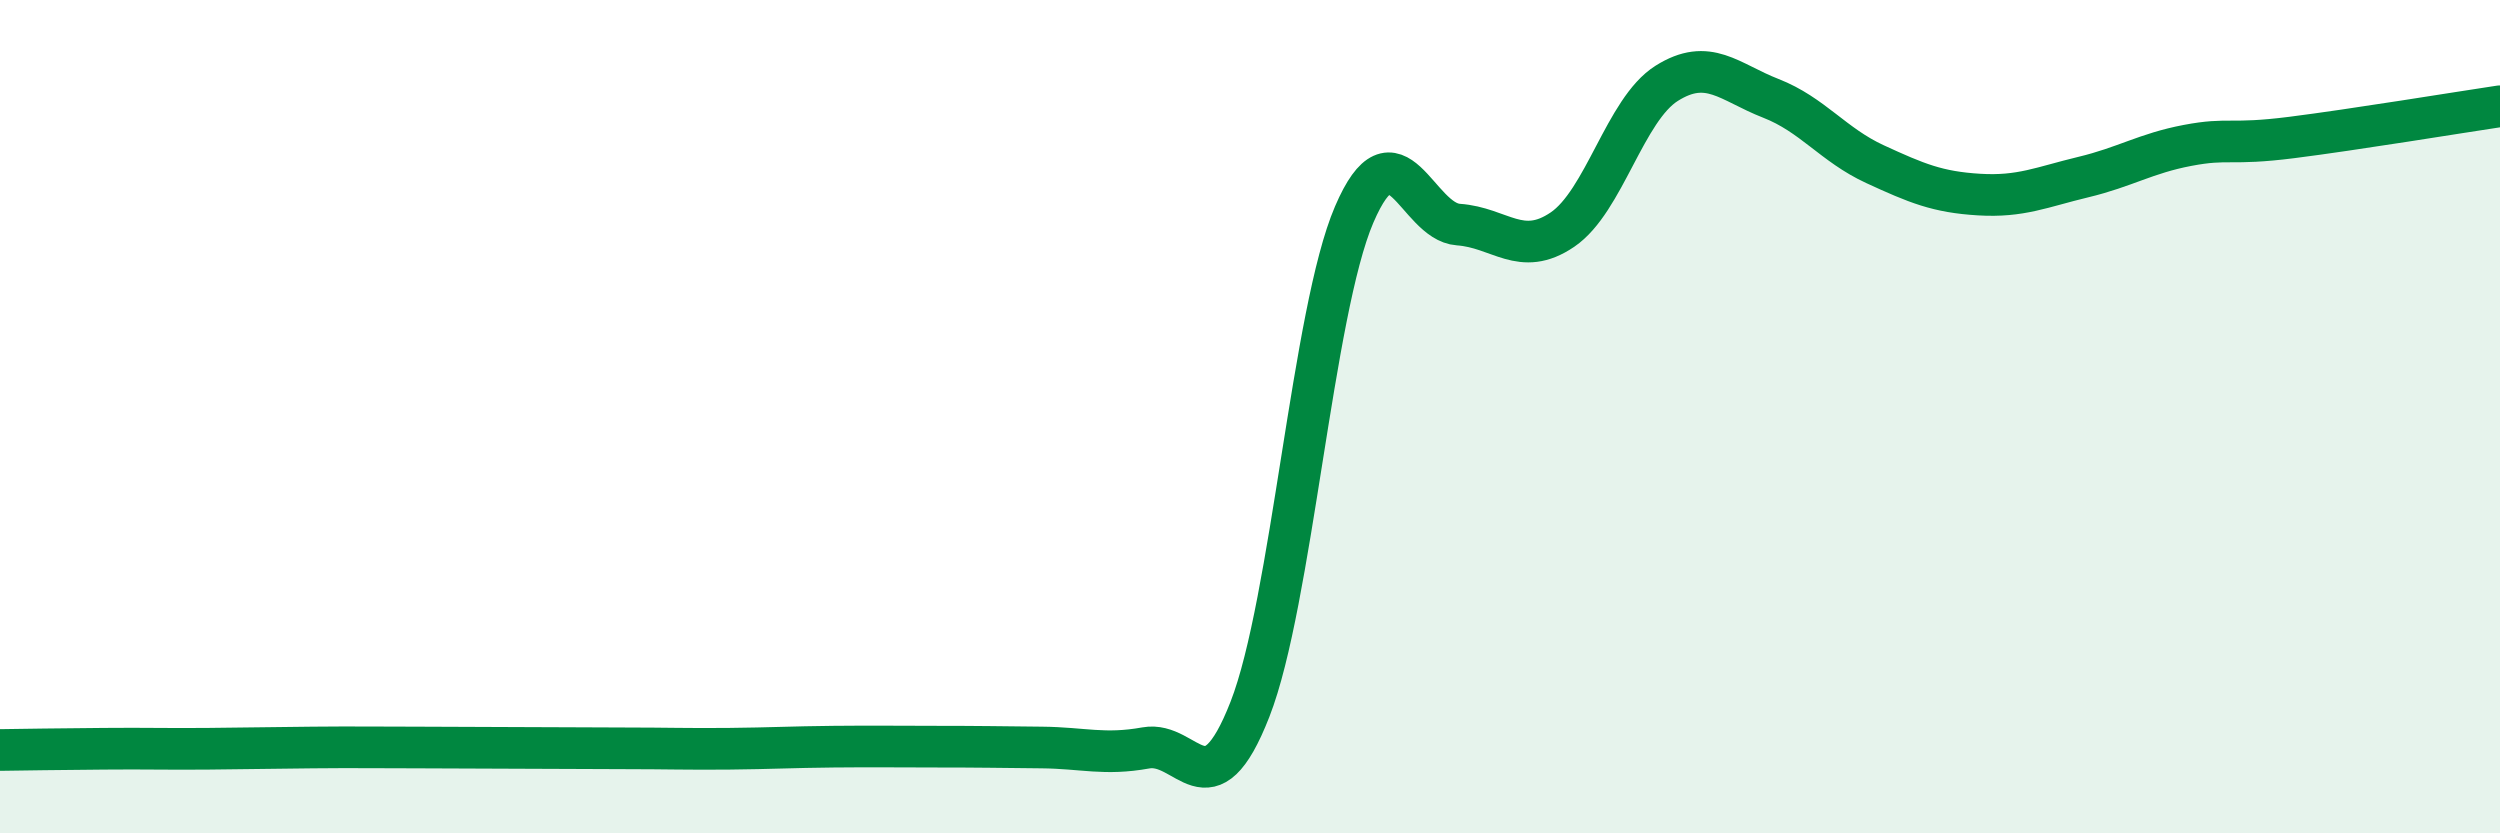
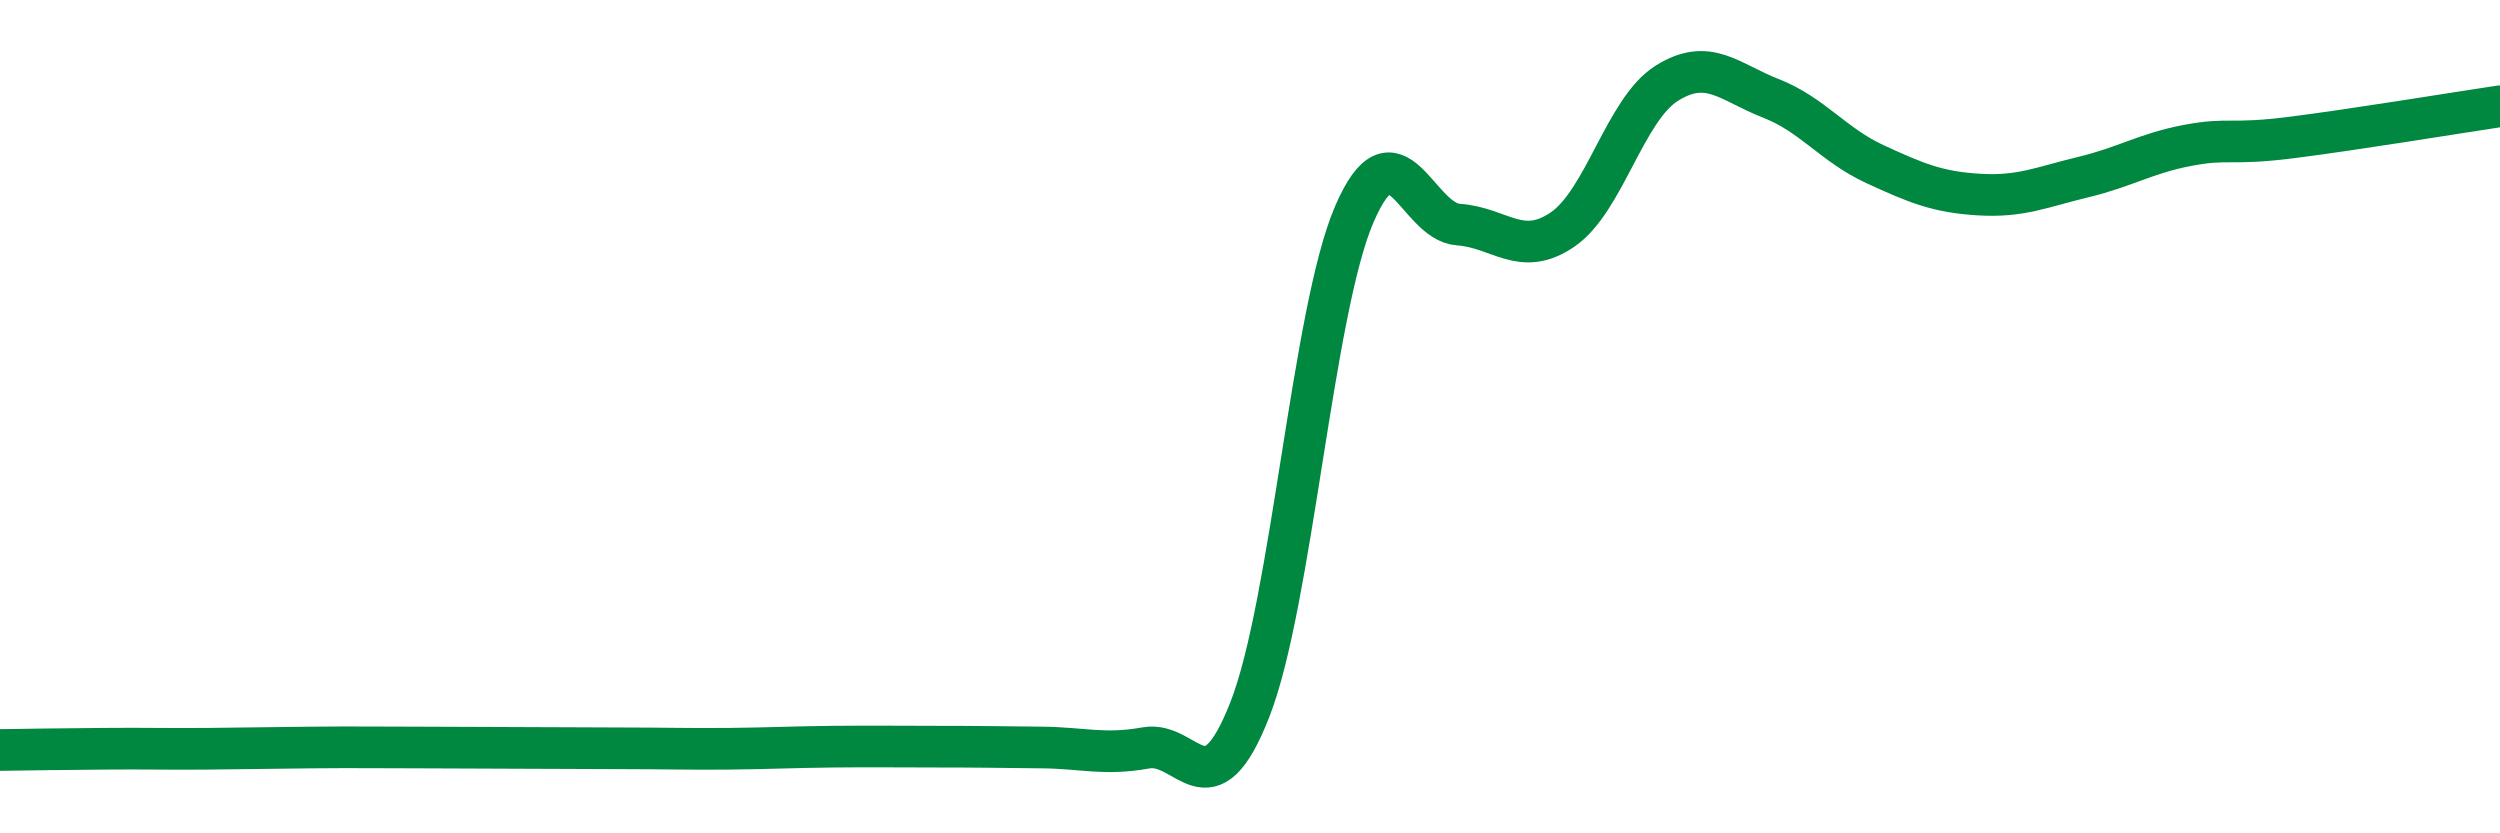
<svg xmlns="http://www.w3.org/2000/svg" width="60" height="20" viewBox="0 0 60 20">
-   <path d="M 0,18 C 0.5,17.99 1.5,17.98 2.5,17.97 C 3.5,17.96 4,17.98 5,17.97 C 6,17.96 6.5,17.95 7.5,17.94 C 8.5,17.93 9,17.94 10,17.94 C 11,17.94 11.5,17.95 12.5,17.95 C 13.5,17.95 14,17.96 15,17.96 C 16,17.96 16.5,17.98 17.5,17.97 C 18.5,17.96 19,17.93 20,17.92 C 21,17.91 21.5,17.92 22.5,17.92 C 23.5,17.92 24,17.93 25,17.94 C 26,17.95 26.5,18.13 27.5,17.95 C 28.5,17.77 29,19.58 30,17.02 C 31,14.46 31.5,7.48 32.5,5.15 C 33.5,2.82 34,5.32 35,5.39 C 36,5.46 36.5,6.19 37.5,5.51 C 38.5,4.83 39,2.63 40,2 C 41,1.37 41.5,1.97 42.5,2.36 C 43.5,2.75 44,3.48 45,3.94 C 46,4.4 46.5,4.61 47.5,4.67 C 48.5,4.73 49,4.49 50,4.25 C 51,4.01 51.5,3.68 52.5,3.49 C 53.5,3.3 53.5,3.49 55,3.3 C 56.5,3.11 59,2.7 60,2.55L60 20L0 20Z" fill="#008740" opacity="0.1" stroke-linecap="round" stroke-linejoin="round" />
  <path d="M 0,18 C 0.5,17.99 1.5,17.98 2.5,17.97 C 3.5,17.96 4,17.98 5,17.97 C 6,17.96 6.5,17.95 7.5,17.94 C 8.5,17.93 9,17.94 10,17.94 C 11,17.94 11.5,17.95 12.5,17.95 C 13.5,17.95 14,17.96 15,17.96 C 16,17.96 16.5,17.98 17.5,17.97 C 18.5,17.96 19,17.93 20,17.92 C 21,17.91 21.5,17.92 22.5,17.92 C 23.5,17.92 24,17.93 25,17.94 C 26,17.95 26.5,18.13 27.5,17.95 C 28.5,17.77 29,19.58 30,17.02 C 31,14.46 31.5,7.48 32.5,5.15 C 33.5,2.82 34,5.32 35,5.39 C 36,5.46 36.5,6.19 37.5,5.51 C 38.5,4.83 39,2.63 40,2 C 41,1.37 41.5,1.97 42.5,2.36 C 43.5,2.75 44,3.48 45,3.94 C 46,4.4 46.5,4.61 47.5,4.67 C 48.5,4.73 49,4.49 50,4.25 C 51,4.01 51.5,3.68 52.5,3.49 C 53.5,3.3 53.5,3.49 55,3.3 C 56.5,3.11 59,2.7 60,2.55" stroke="#008740" stroke-width="1" fill="none" stroke-linecap="round" stroke-linejoin="round" />
</svg>